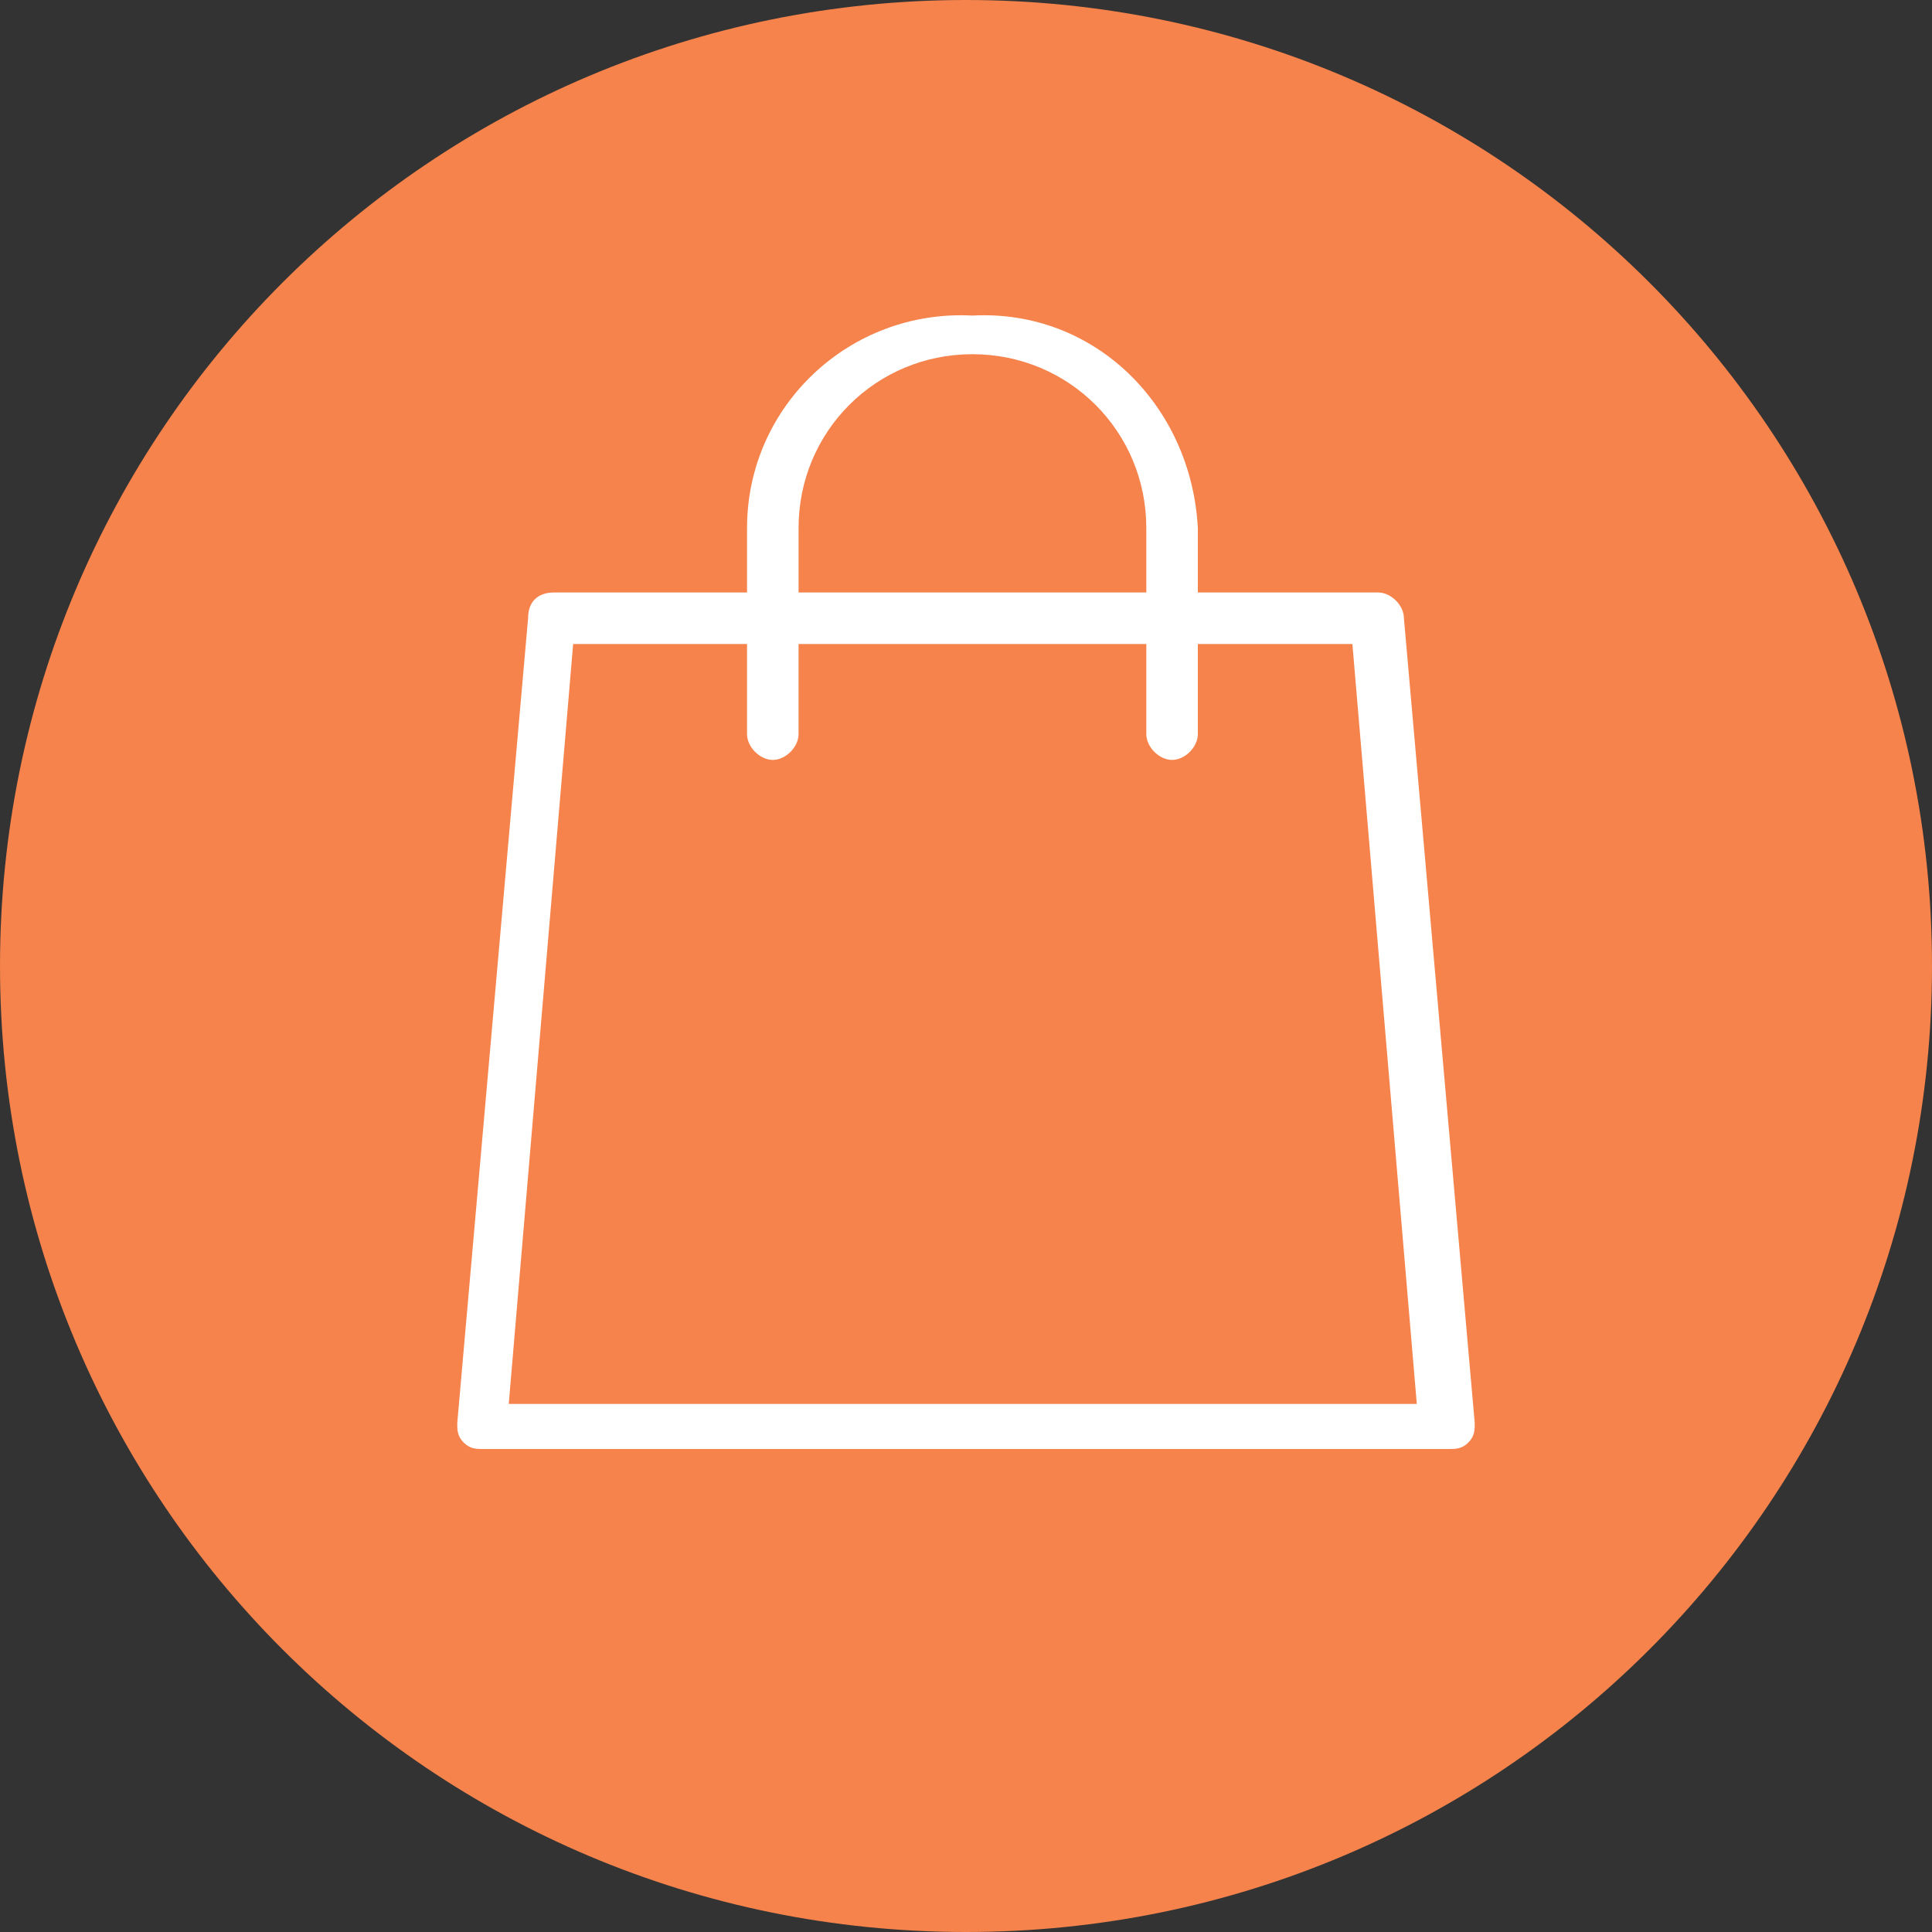
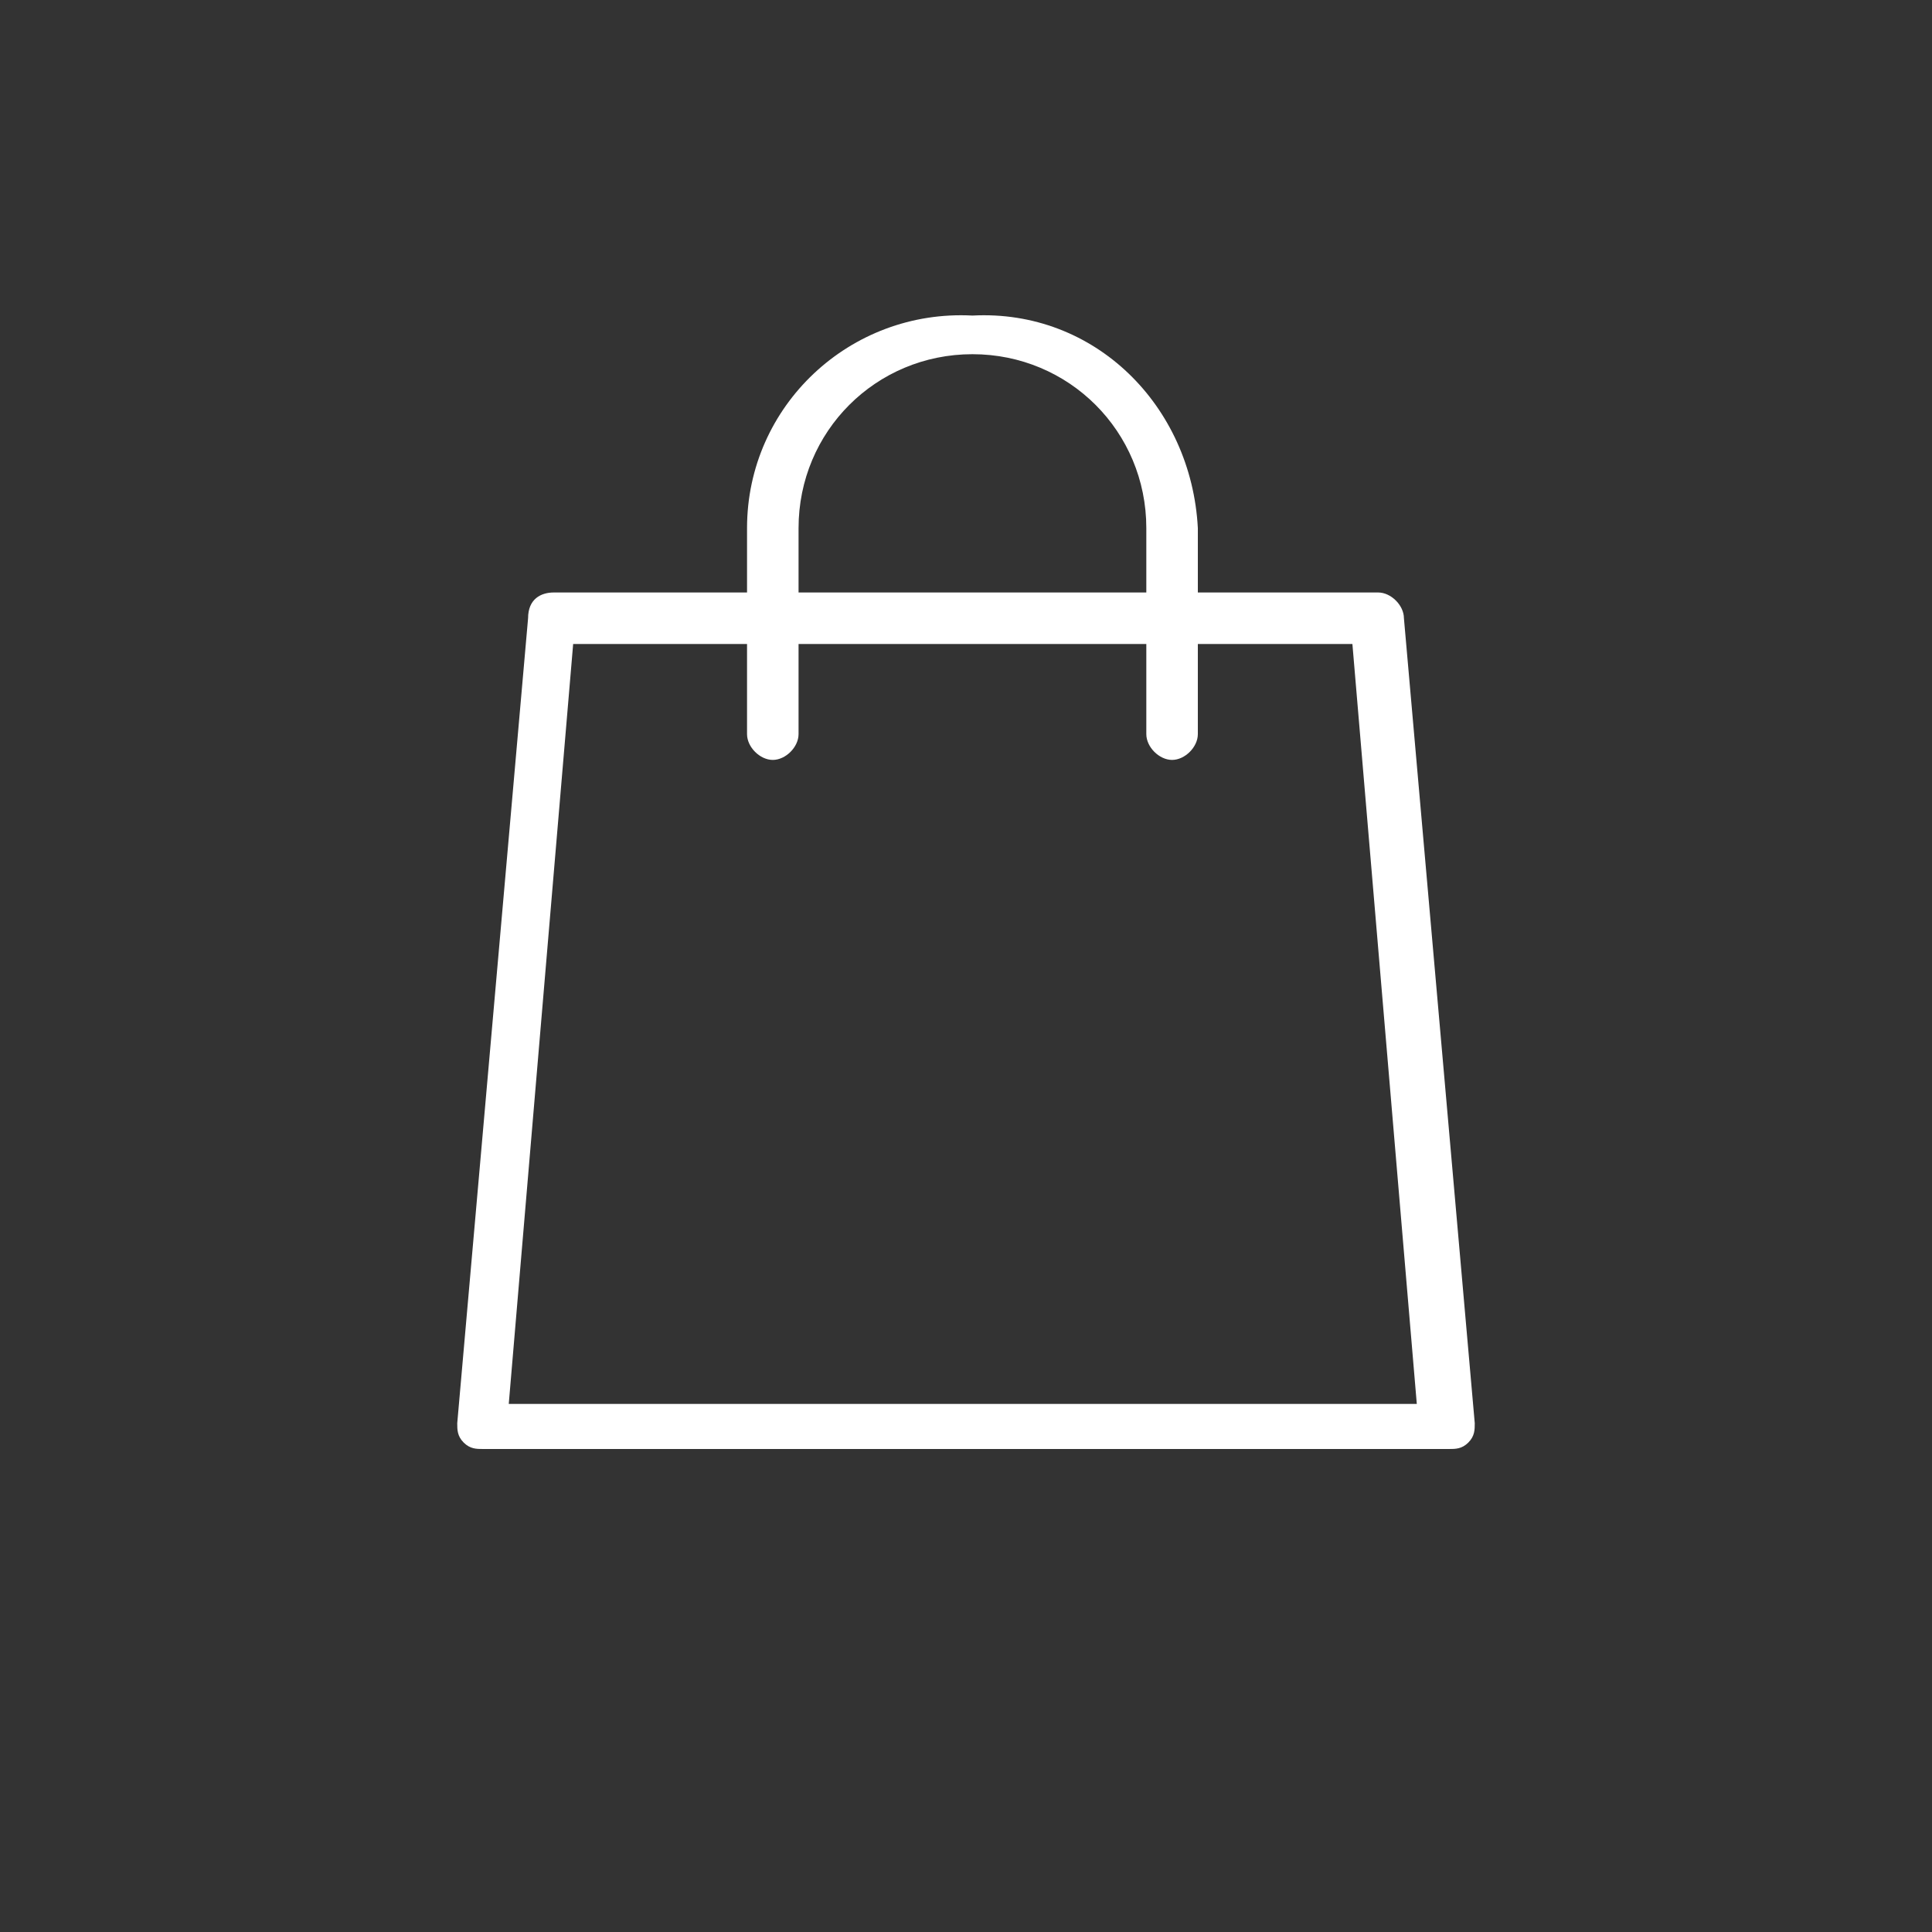
<svg xmlns="http://www.w3.org/2000/svg" version="1.1" id="Layer_1" x="0px" y="0px" viewBox="0 0 30 30" style="enable-background:new 0 0 30 30;" xml:space="preserve">
  <rect x="0" y="0" width="30" height="30" fill="#333333" stroke="none" />
  <style type="text/css">
	.st0{fill:#F5834B;}
	.st1{fill:#FFFFFF;}
</style>
-   <path class="st0" d="M30,15c0,8.3-6.7,15-15,15S0,23.3,0,15S6.7,0,15,0S30,6.7,30,15" />
  <path class="st1" d="M21.8,9.6c0-0.2-0.2-0.4-0.4-0.4h-2.8v-1c-0.1-1.9-1.6-3.4-3.5-3.3c-1.9-0.1-3.5,1.4-3.5,3.3c0,0,0,0,0,0v1h-3  c-0.2,0-0.4,0.1-0.4,0.4L7.1,22.1c0,0.1,0,0.2,0.1,0.3c0.1,0.1,0.2,0.1,0.3,0.1h15c0.1,0,0.2,0,0.3-0.1c0.1-0.1,0.1-0.2,0.1-0.3  L21.8,9.6z M12.4,8.2c0-1.5,1.2-2.7,2.7-2.7s2.7,1.2,2.7,2.7v1h-5.4V8.2z M7.9,21.8l1-11.8h2.7v1.4c0,0.2,0.2,0.4,0.4,0.4  c0.2,0,0.4-0.2,0.4-0.4c0,0,0,0,0,0V10h5.4v1.4c0,0.2,0.2,0.4,0.4,0.4c0,0,0,0,0,0c0.2,0,0.4-0.2,0.4-0.4V10h2.4l1,11.8L7.9,21.8z" />
</svg>